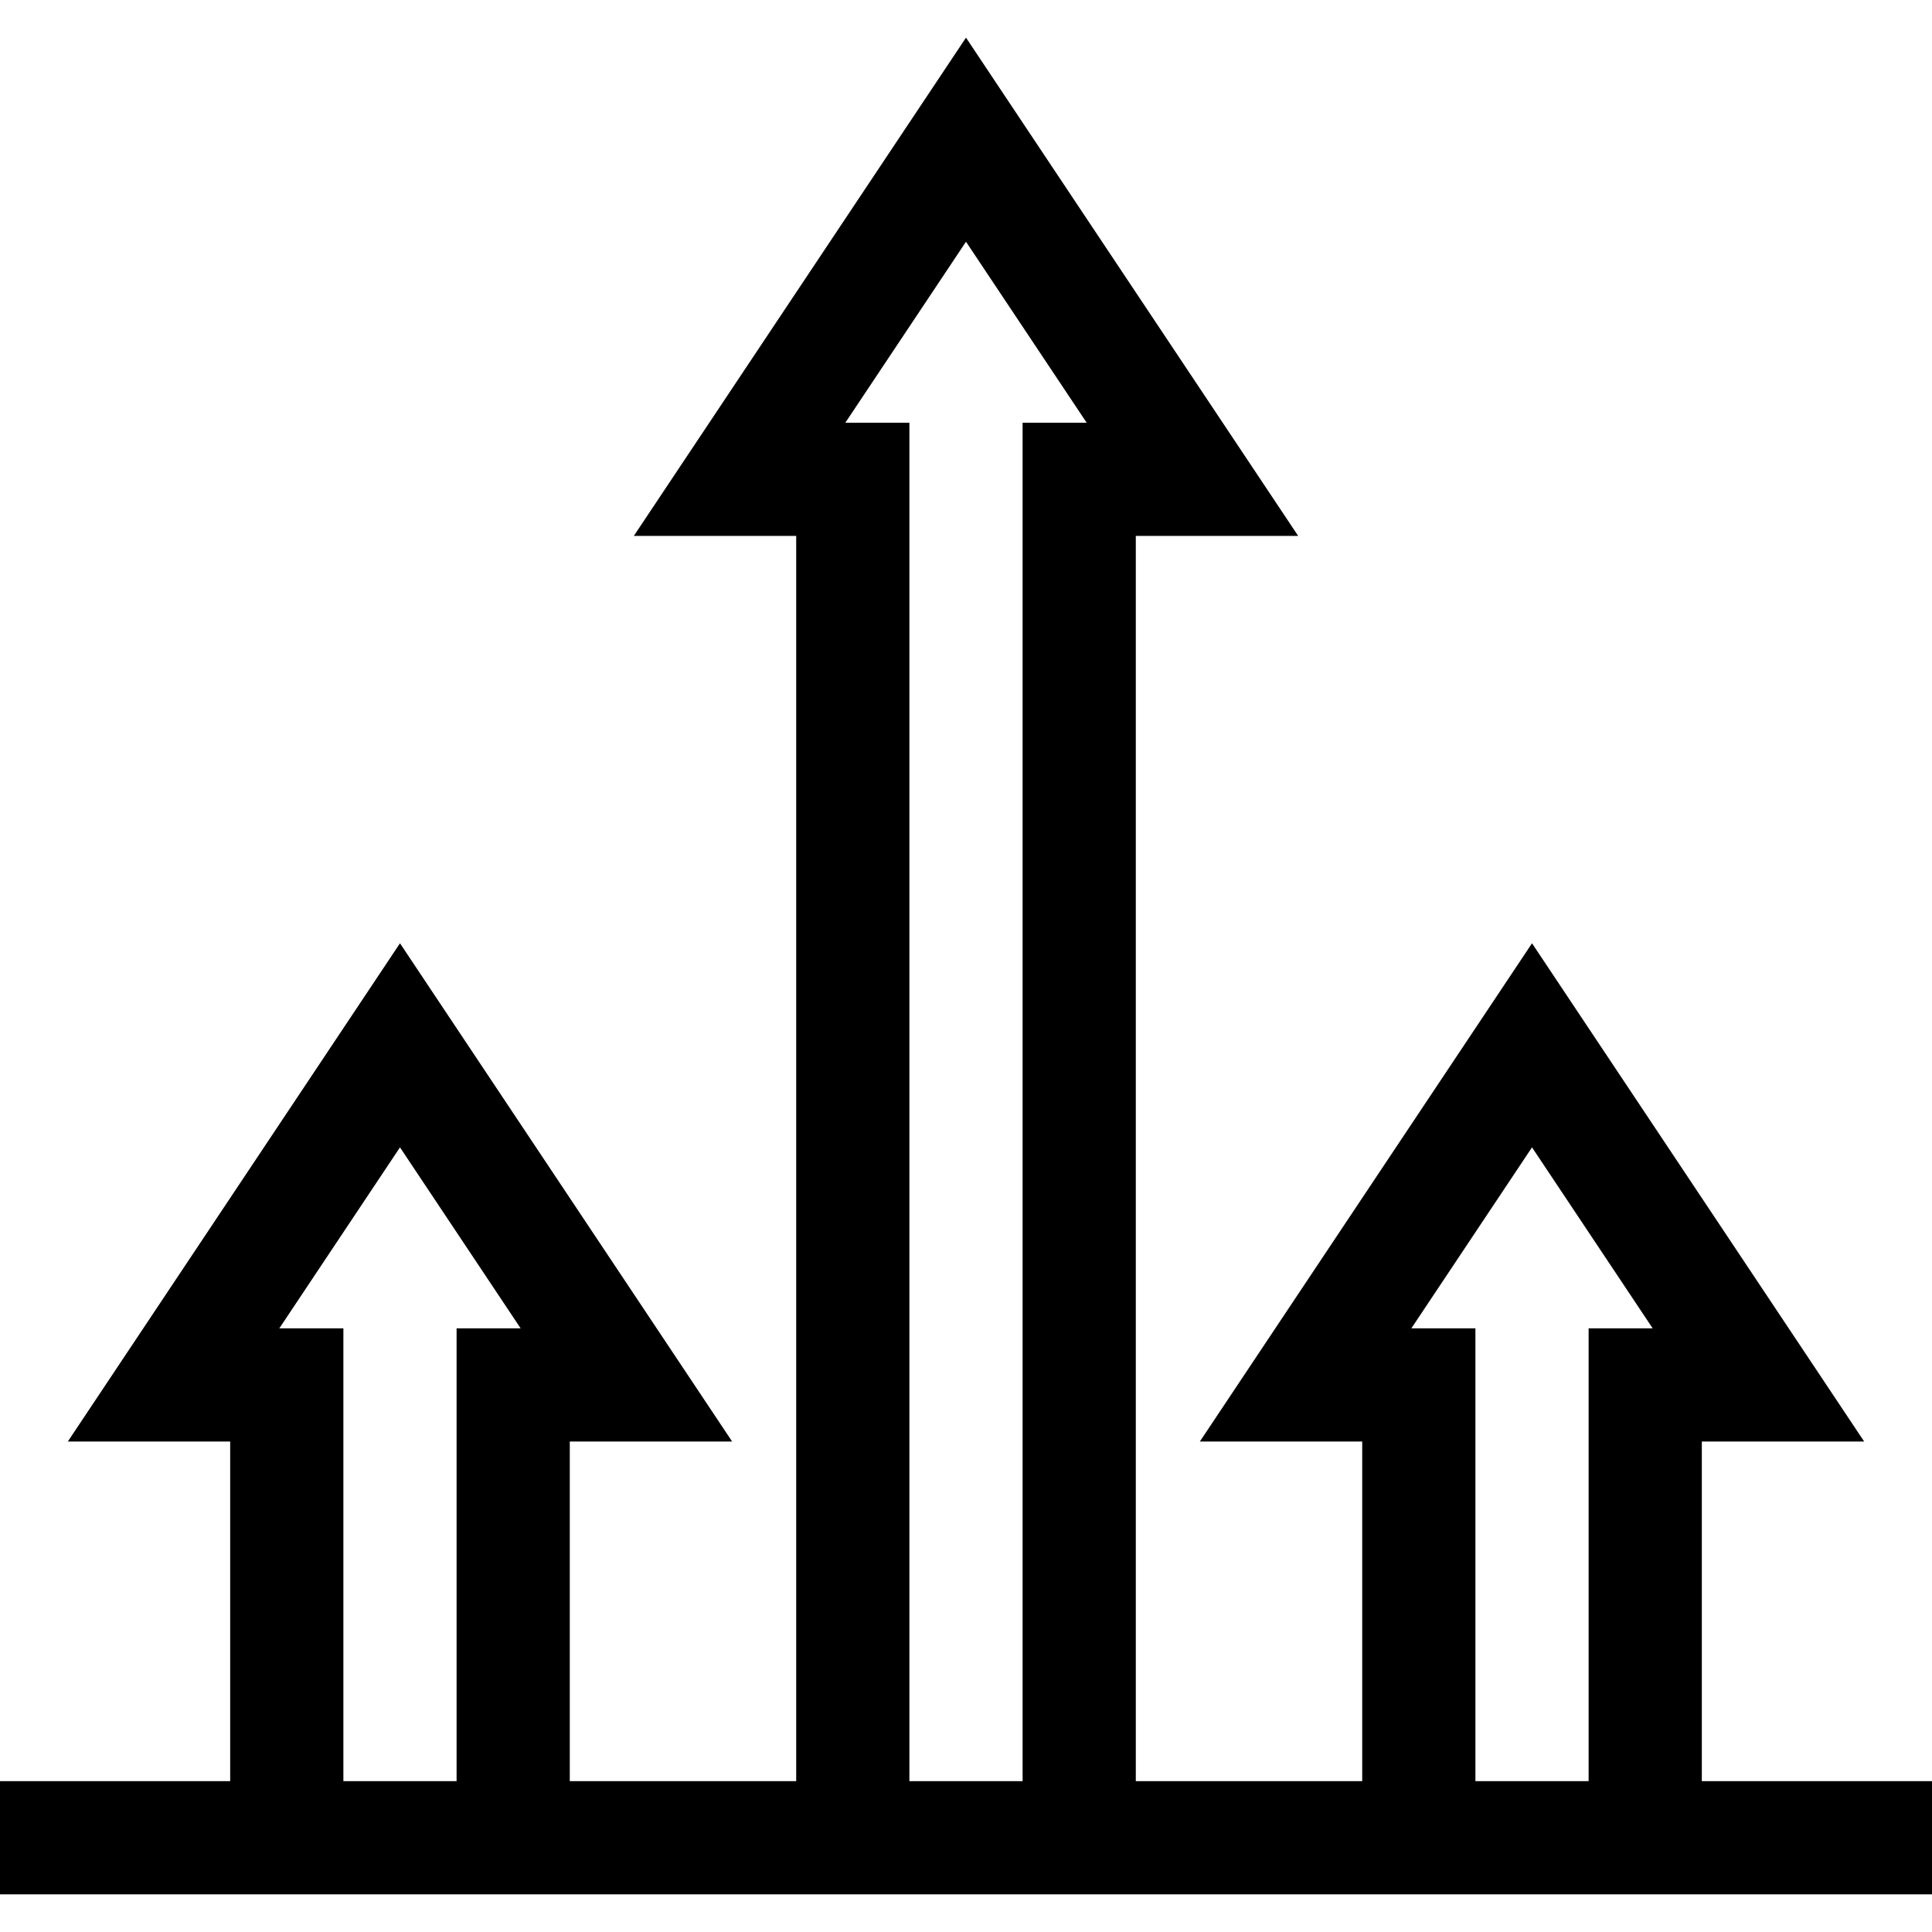
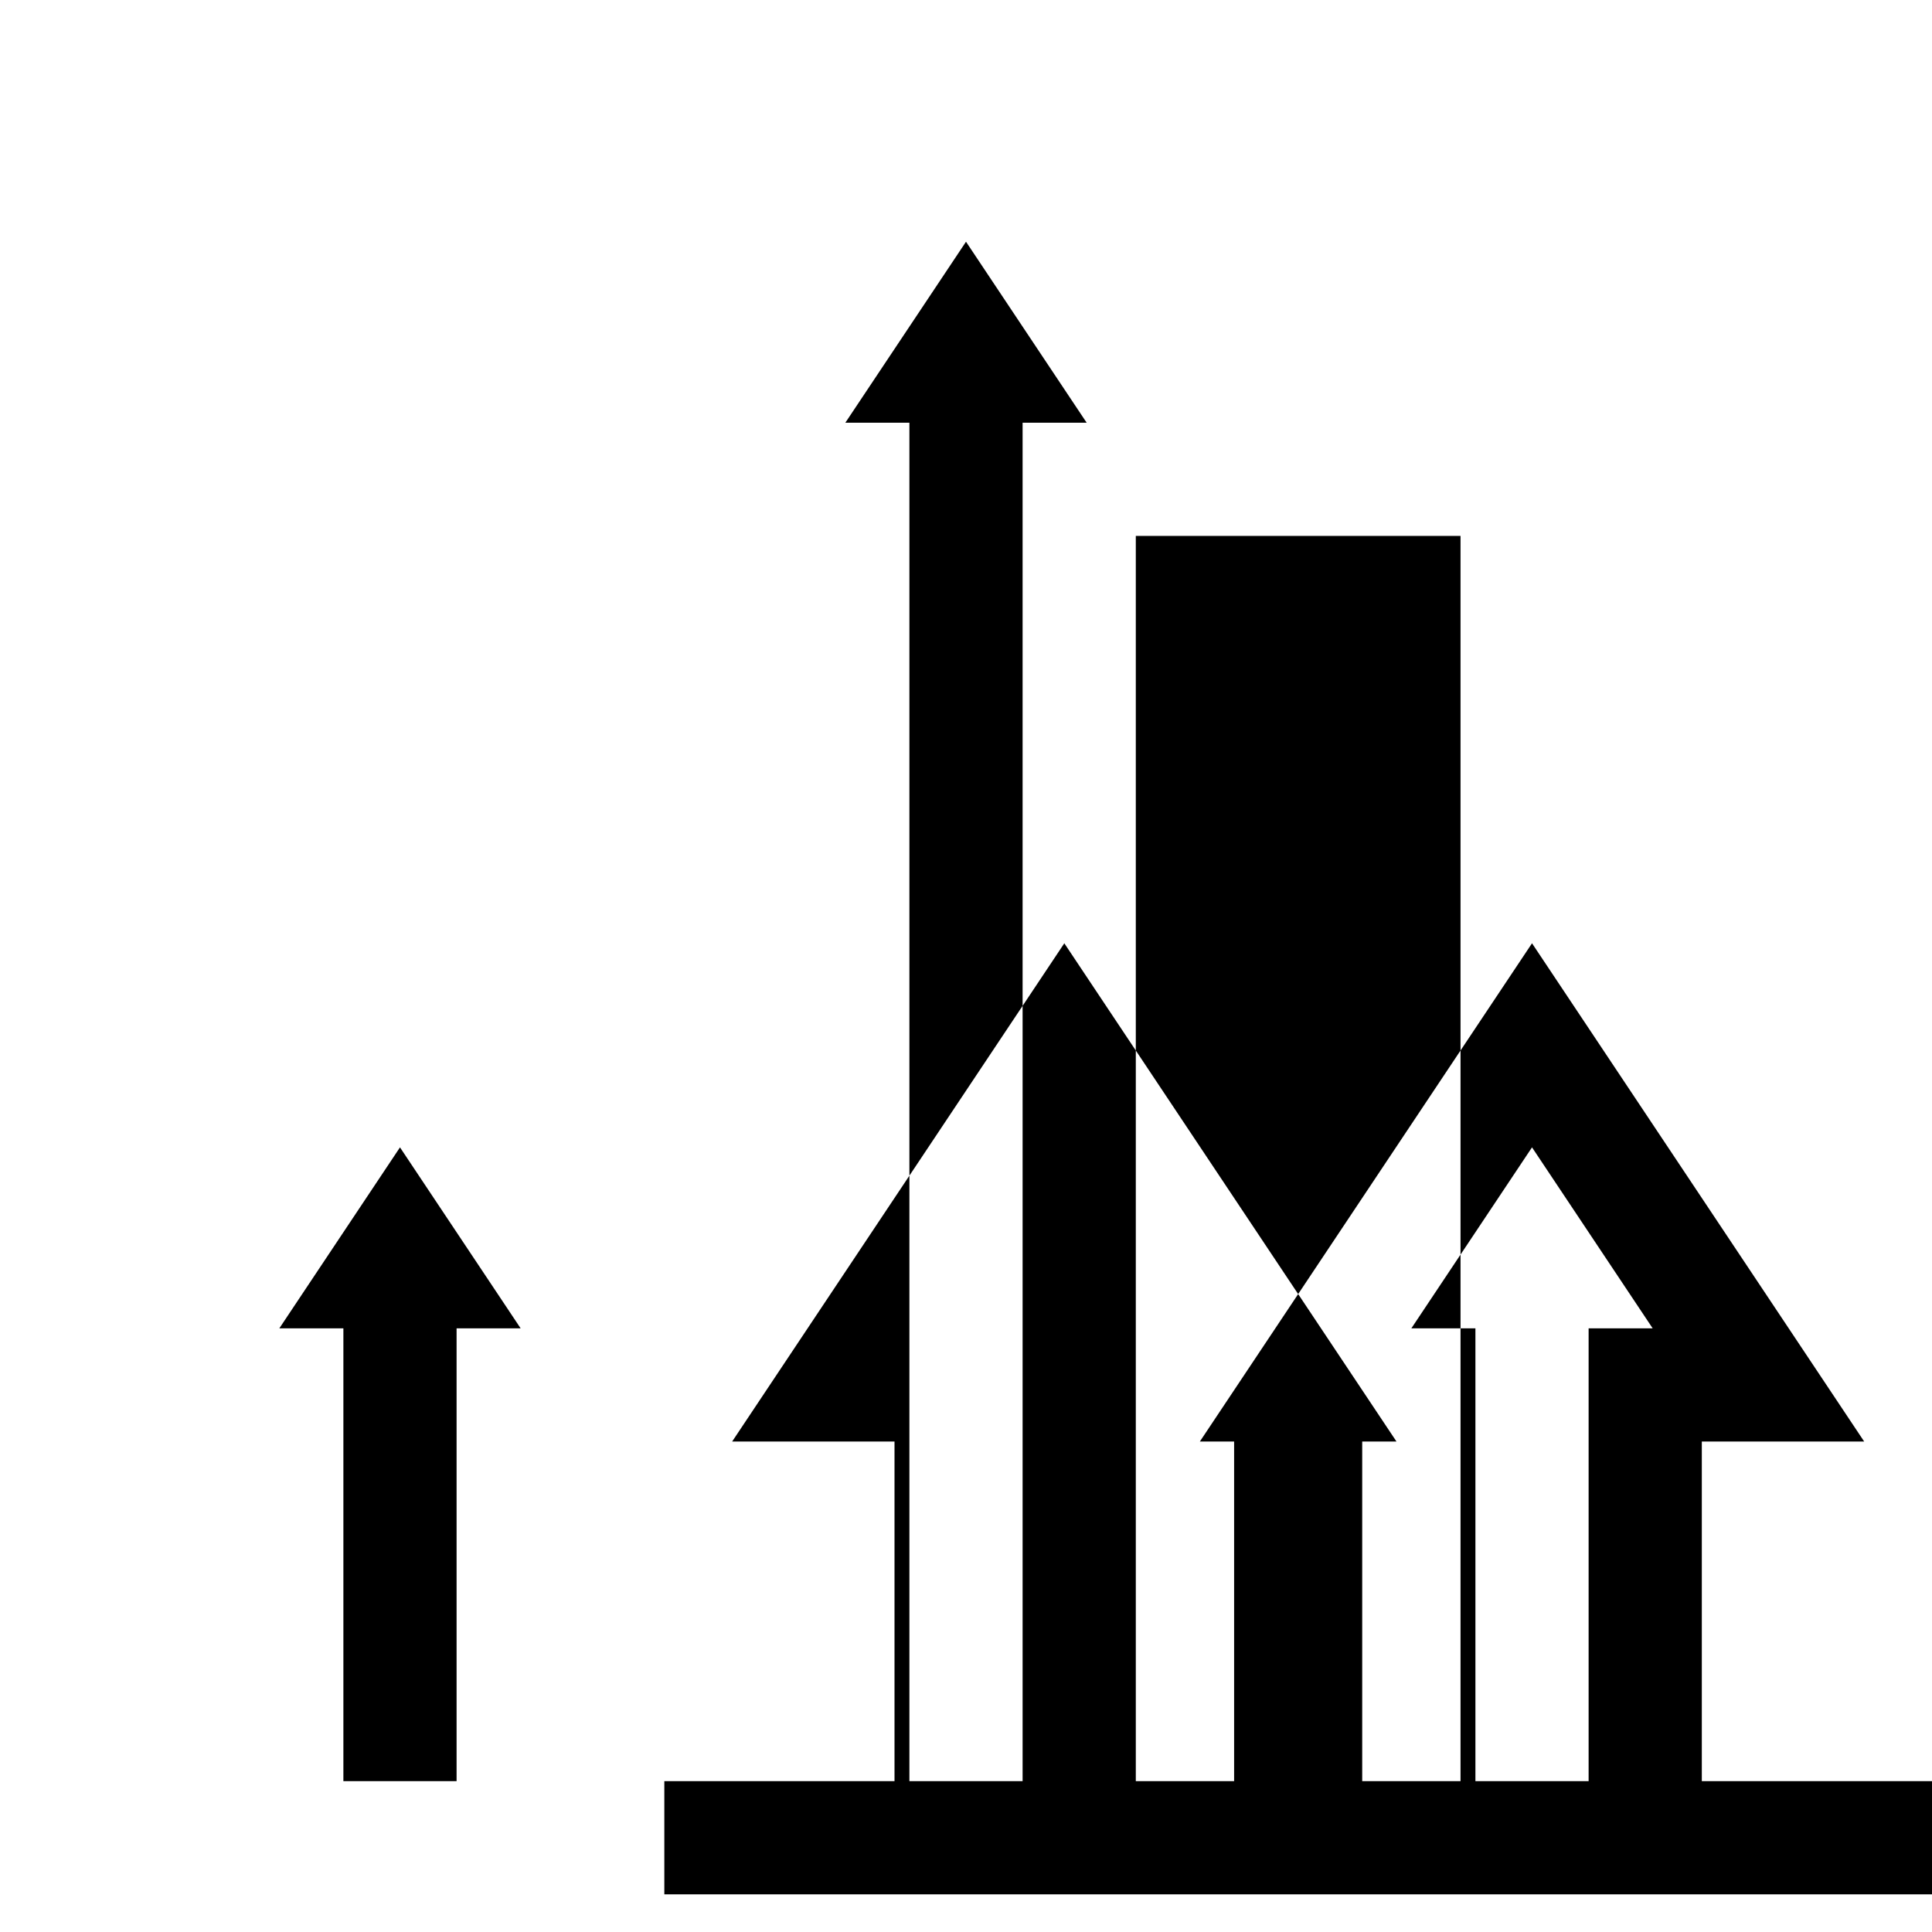
<svg xmlns="http://www.w3.org/2000/svg" id="Capa_1" height="512" viewBox="0 0 512 512" width="512">
-   <path d="m451 472.021v-90h43.027l-88.027-132.042-88.027 132.042h43.027v90h-60v-330h43.027l-88.027-132.042-88.027 132.042h43.027v330h-60v-90h43.027l-88.027-132.042-88.027 132.042h43.027v90h-61v30h512v-30zm-360 0v-120h-16.973l31.973-47.959 31.973 47.958h-16.973v120h-30zm150 0v-360h-16.973l31.973-47.959 31.973 47.958h-16.973v360h-30zm150 0v-120h-16.973l31.973-47.959 31.973 47.958h-16.973v120h-30z" />
+   <path d="m451 472.021v-90h43.027l-88.027-132.042-88.027 132.042h43.027v90h-60v-330h43.027h43.027v330h-60v-90h43.027l-88.027-132.042-88.027 132.042h43.027v90h-61v30h512v-30zm-360 0v-120h-16.973l31.973-47.959 31.973 47.958h-16.973v120h-30zm150 0v-360h-16.973l31.973-47.959 31.973 47.958h-16.973v360h-30zm150 0v-120h-16.973l31.973-47.959 31.973 47.958h-16.973v120h-30z" />
</svg>